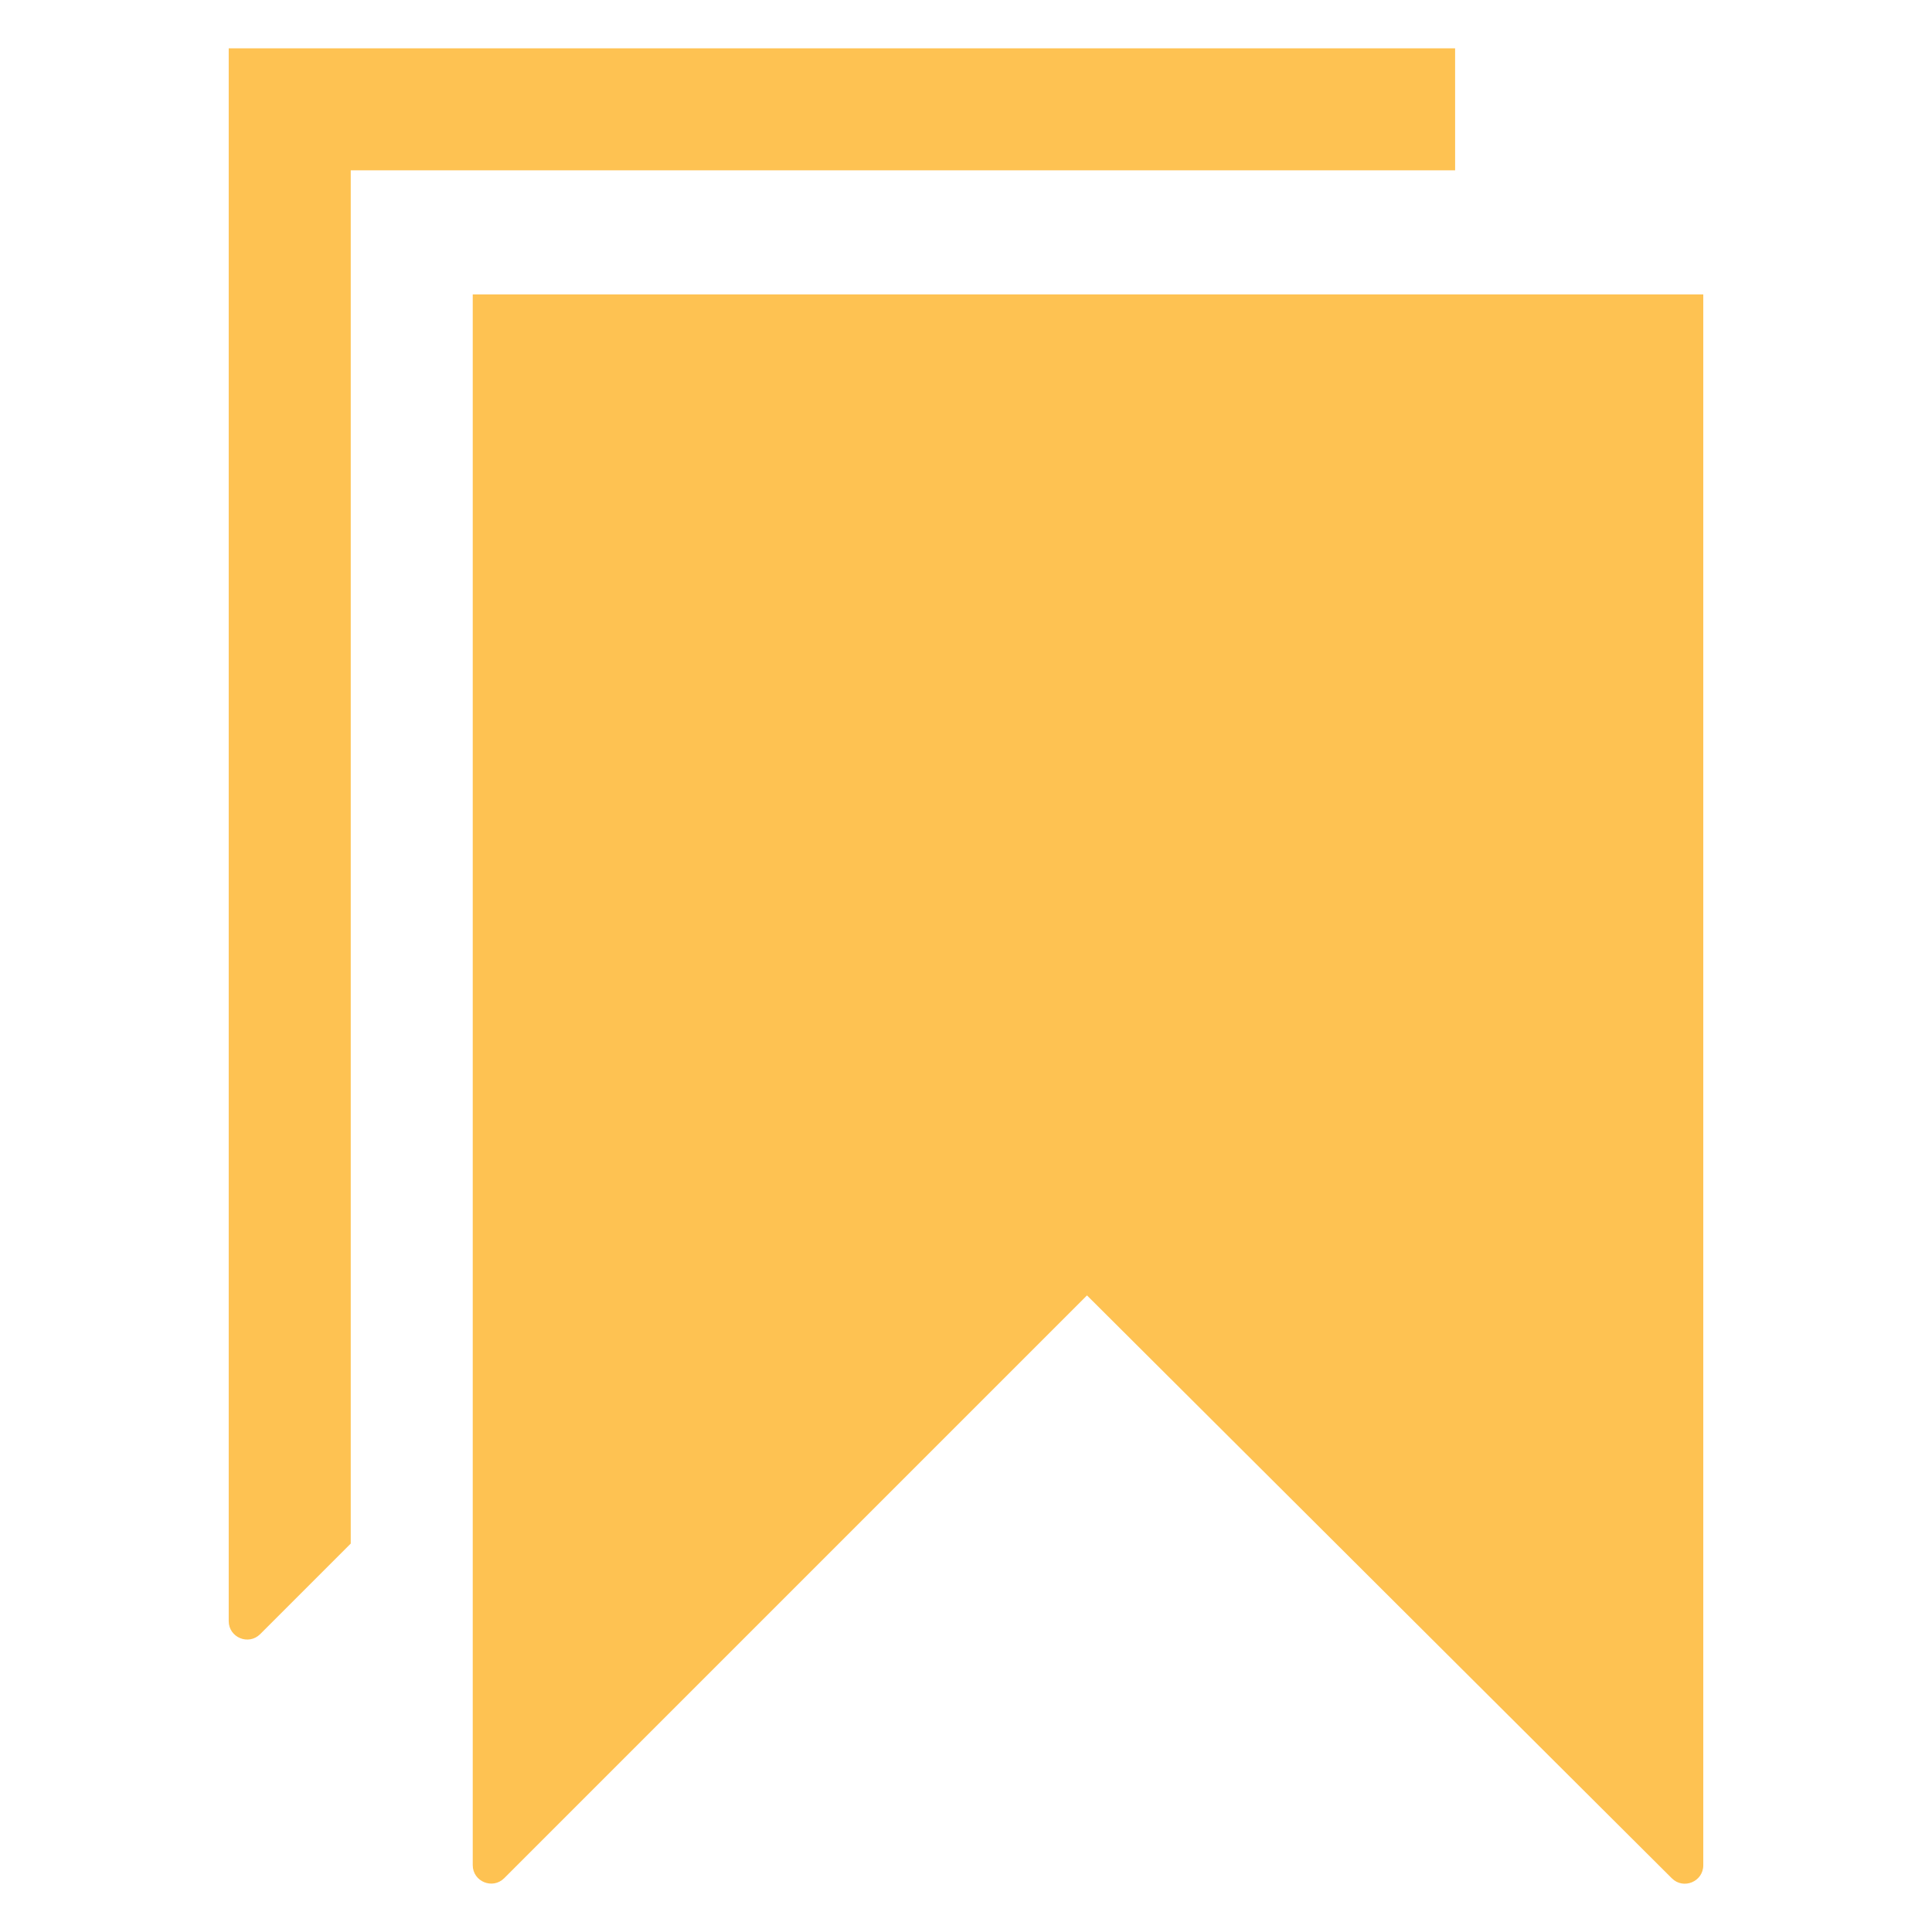
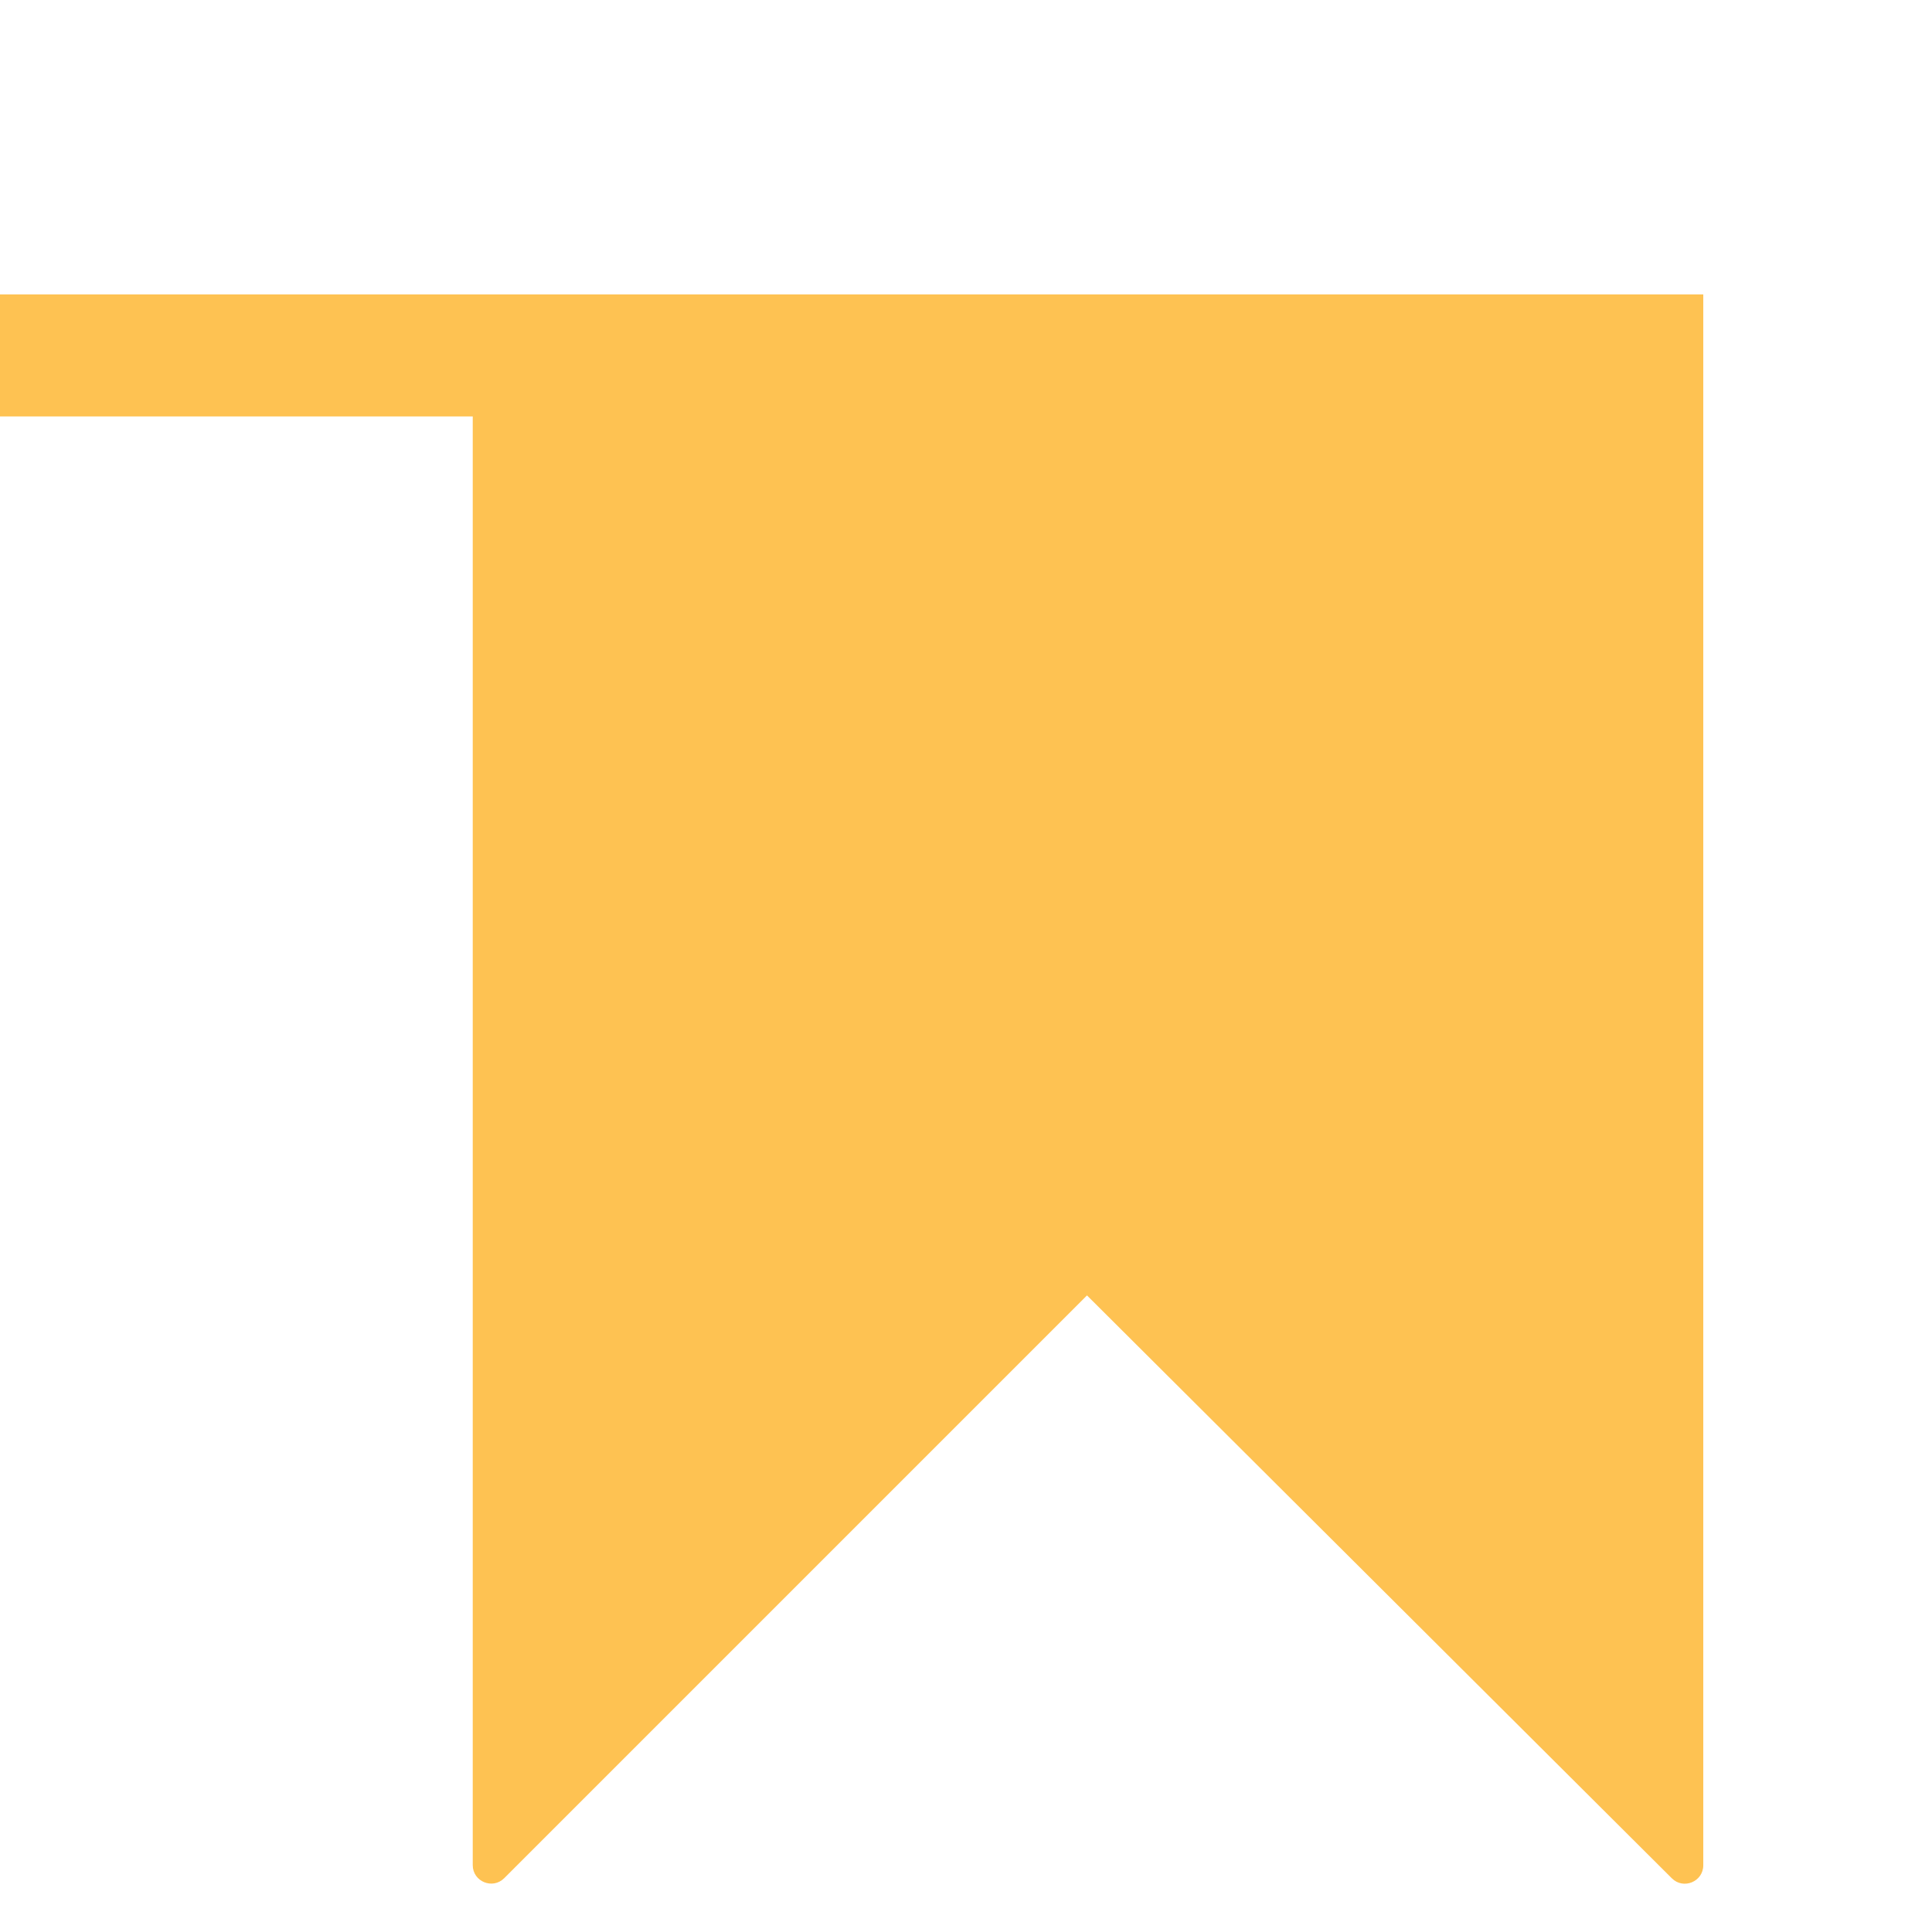
<svg xmlns="http://www.w3.org/2000/svg" id="Layer_1" enable-background="new 0 0 100 100" viewBox="0 0 100 100">
-   <path fill="#FEC252" d="m24.469 15.239v81.3c0 .85 1.028 1.276 1.629.675l30.164-30.164 30.272 30.171c.601.599 1.627.173 1.627-.676v-81.306h-63.693zm50.847-12.739h-63.478v81.407c0 .85 1.028 1.276 1.629.675l4.687-4.687v-71.079h57.163z" />
+   <path fill="#FEC252" d="m24.469 15.239v81.3c0 .85 1.028 1.276 1.629.675l30.164-30.164 30.272 30.171c.601.599 1.627.173 1.627-.676v-81.306h-63.693zh-63.478v81.407c0 .85 1.028 1.276 1.629.675l4.687-4.687v-71.079h57.163z" />
</svg>